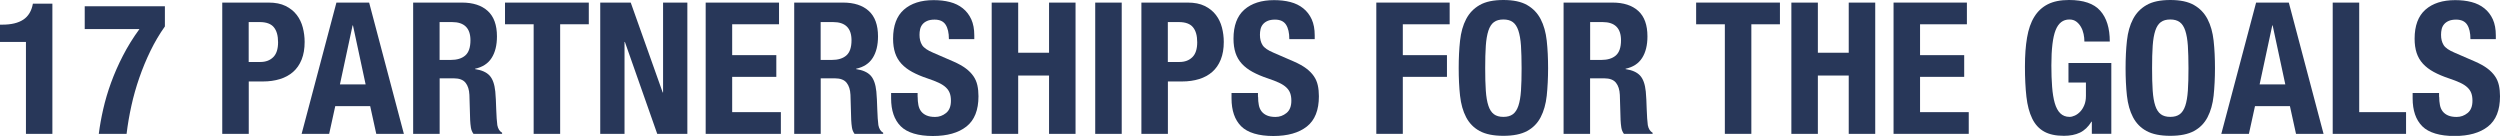
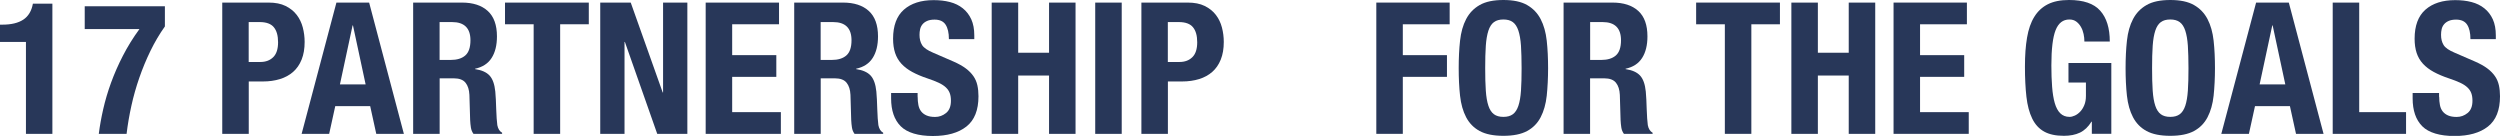
<svg xmlns="http://www.w3.org/2000/svg" id="_レイヤー_2" viewBox="0 0 406.63 22.1">
  <defs>
    <style>.cls-1{fill:#283759;}</style>
  </defs>
  <g id="_レイヤー_1-2">
    <g>
      <path class="cls-1" d="M4.22,6.82H0v-2.81H.39c1.44,0,2.57-.27,3.39-.81,.83-.54,1.35-1.41,1.57-2.6h3.17V21.77H4.22V6.82Z" />
      <path class="cls-1" d="M26.82,4.3c-.88,1.24-1.66,2.56-2.35,3.98-.69,1.42-1.29,2.87-1.81,4.37-.52,1.5-.95,3.01-1.29,4.56-.34,1.54-.6,3.06-.78,4.56h-4.52c.16-1.28,.4-2.62,.72-4.02,.32-1.41,.74-2.83,1.27-4.29,.53-1.45,1.17-2.92,1.93-4.39,.76-1.48,1.65-2.92,2.69-4.34H13.78V1.02h13.04v3.29Z" />
      <path class="cls-1" d="M43.68,.42c1.1,0,2.02,.18,2.77,.55s1.35,.85,1.81,1.45c.46,.6,.79,1.28,.99,2.05,.2,.77,.3,1.55,.3,2.35,0,1.1-.16,2.05-.49,2.87-.33,.82-.79,1.48-1.38,2-.59,.52-1.3,.91-2.14,1.17-.84,.26-1.76,.39-2.78,.39h-2.3v8.52h-4.31V.42h7.53Zm-1.32,9.66c.86,0,1.55-.26,2.08-.78s.79-1.33,.79-2.42-.23-1.89-.69-2.45c-.46-.56-1.23-.84-2.3-.84h-1.79v6.49h1.91Z" />
      <path class="cls-1" d="M60.04,.42l5.65,21.35h-4.49l-.99-4.51h-5.68l-.99,4.51h-4.48L54.72,.42h5.32Zm-.57,13.31l-2.06-9.6h-.06l-2.06,9.6h4.19Z" />
      <path class="cls-1" d="M75.14,.42c1.79,0,3.19,.45,4.19,1.36,1,.91,1.5,2.29,1.5,4.14,0,1.43-.29,2.61-.87,3.51-.58,.91-1.48,1.49-2.69,1.75v.06c1.08,.16,1.86,.51,2.36,1.05,.5,.54,.81,1.41,.93,2.6,.04,.4,.07,.83,.09,1.3,.02,.47,.04,.99,.06,1.57,.04,1.14,.1,2,.18,2.6,.12,.6,.38,1.01,.78,1.23v.18h-4.66c-.22-.3-.36-.64-.42-1.03-.06-.39-.1-.79-.12-1.21l-.12-4.1c-.04-.84-.25-1.5-.63-1.97-.38-.48-1.02-.72-1.91-.72h-2.3v9.03h-4.31V.42h7.95Zm-1.85,9.33c1.04,0,1.83-.24,2.39-.73s.84-1.31,.84-2.47c0-1.97-1-2.96-2.99-2.96h-2.03v6.16h1.79Z" />
      <path class="cls-1" d="M95.77,3.95h-4.66V21.77h-4.31V3.95h-4.66V.42h13.63V3.95Z" />
      <path class="cls-1" d="M107.79,15.04h.06V.42h3.95V21.77h-4.9l-5.26-14.95h-.06v14.95h-3.95V.42h4.96l5.2,14.62Z" />
      <path class="cls-1" d="M126.71,3.95h-7.62v5.02h7.18v3.53h-7.18v5.74h7.92v3.53h-12.23V.42h11.93V3.95Z" />
      <path class="cls-1" d="M137.12,.42c1.79,0,3.19,.45,4.19,1.36,1,.91,1.5,2.29,1.5,4.14,0,1.43-.29,2.61-.87,3.51-.58,.91-1.48,1.49-2.69,1.75v.06c1.08,.16,1.86,.51,2.36,1.05,.5,.54,.81,1.41,.93,2.6,.04,.4,.07,.83,.09,1.3,.02,.47,.04,.99,.06,1.57,.04,1.14,.1,2,.18,2.6,.12,.6,.38,1.01,.78,1.23v.18h-4.66c-.22-.3-.36-.64-.42-1.03-.06-.39-.1-.79-.12-1.21l-.12-4.1c-.04-.84-.25-1.5-.63-1.97-.38-.48-1.02-.72-1.91-.72h-2.3v9.03h-4.31V.42h7.95Zm-1.85,9.33c1.04,0,1.83-.24,2.39-.73s.84-1.31,.84-2.47c0-1.97-1-2.96-2.99-2.96h-2.03v6.16h1.79Z" />
      <path class="cls-1" d="M149.26,15.73c0,.5,.04,.95,.12,1.36,.08,.41,.23,.75,.45,1.03s.51,.5,.88,.66c.37,.16,.83,.24,1.39,.24,.66,0,1.25-.21,1.78-.64,.53-.43,.79-1.09,.79-1.99,0-.48-.06-.89-.19-1.24-.13-.35-.34-.66-.64-.94s-.69-.53-1.18-.76c-.49-.23-1.09-.46-1.81-.7-.96-.32-1.78-.67-2.48-1.05-.7-.38-1.28-.82-1.75-1.33-.47-.51-.81-1.1-1.03-1.76-.22-.67-.33-1.44-.33-2.32,0-2.11,.59-3.69,1.76-4.72s2.79-1.55,4.84-1.55c.96,0,1.84,.1,2.65,.31,.81,.21,1.5,.55,2.09,1.02,.59,.47,1.05,1.07,1.38,1.79,.33,.73,.49,1.6,.49,2.62v.6h-4.13c0-1.02-.18-1.8-.54-2.35-.36-.55-.96-.82-1.79-.82-.48,0-.88,.07-1.2,.21-.32,.14-.57,.32-.76,.55-.19,.23-.32,.49-.39,.79-.07,.3-.1,.61-.1,.93,0,.66,.14,1.21,.42,1.66,.28,.45,.88,.86,1.79,1.24l3.32,1.44c.82,.36,1.48,.73,2,1.12s.93,.81,1.24,1.26c.31,.45,.52,.94,.64,1.48,.12,.54,.18,1.14,.18,1.79,0,2.25-.65,3.89-1.96,4.92-1.31,1.03-3.12,1.54-5.46,1.54s-4.17-.53-5.22-1.58-1.57-2.57-1.57-4.54v-.87h4.31v.63Z" />
      <path class="cls-1" d="M165.61,.42V8.58h5.02V.42h4.31V21.77h-4.31V12.29h-5.02v9.48h-4.31V.42h4.31Z" />
      <path class="cls-1" d="M178.14,.42h4.31V21.77h-4.31V.42Z" />
      <path class="cls-1" d="M193.18,.42c1.1,0,2.02,.18,2.77,.55,.75,.37,1.35,.85,1.81,1.45,.46,.6,.79,1.28,.99,2.05s.3,1.55,.3,2.35c0,1.1-.16,2.05-.49,2.87s-.79,1.48-1.38,2-1.3,.91-2.14,1.17c-.84,.26-1.76,.39-2.78,.39h-2.3v8.52h-4.31V.42h7.53Zm-1.32,9.66c.86,0,1.55-.26,2.08-.78s.79-1.33,.79-2.42-.23-1.89-.69-2.45c-.46-.56-1.23-.84-2.3-.84h-1.79v6.49h1.91Z" />
-       <path class="cls-1" d="M204.63,15.73c0,.5,.04,.95,.12,1.36,.08,.41,.23,.75,.45,1.03s.51,.5,.88,.66c.37,.16,.83,.24,1.39,.24,.66,0,1.25-.21,1.78-.64,.53-.43,.79-1.09,.79-1.99,0-.48-.06-.89-.19-1.24-.13-.35-.34-.66-.64-.94s-.69-.53-1.18-.76c-.49-.23-1.09-.46-1.81-.7-.96-.32-1.78-.67-2.48-1.05-.7-.38-1.28-.82-1.75-1.33-.47-.51-.81-1.1-1.03-1.76-.22-.67-.33-1.44-.33-2.32,0-2.11,.59-3.69,1.76-4.72s2.79-1.55,4.84-1.55c.96,0,1.84,.1,2.65,.31s1.5,.55,2.09,1.02c.59,.47,1.05,1.07,1.38,1.79,.33,.73,.49,1.6,.49,2.62v.6h-4.13c0-1.02-.18-1.8-.54-2.35-.36-.55-.96-.82-1.79-.82-.48,0-.88,.07-1.2,.21-.32,.14-.57,.32-.76,.55s-.32,.49-.39,.79c-.07,.3-.1,.61-.1,.93,0,.66,.14,1.21,.42,1.66,.28,.45,.88,.86,1.79,1.24l3.32,1.44c.82,.36,1.48,.73,2,1.12s.93,.81,1.24,1.26c.31,.45,.52,.94,.64,1.48,.12,.54,.18,1.14,.18,1.79,0,2.25-.65,3.89-1.96,4.92-1.31,1.03-3.12,1.54-5.46,1.54s-4.17-.53-5.22-1.58-1.57-2.57-1.57-4.54v-.87h4.3v.63Z" />
      <path class="cls-1" d="M235.79,.42V3.95h-7.62v5.02h7.18v3.53h-7.18v9.27h-4.31V.42h11.93Z" />
      <path class="cls-1" d="M237.48,6.62c.15-1.37,.48-2.54,.99-3.51,.51-.98,1.24-1.74,2.2-2.29,.96-.55,2.24-.82,3.86-.82s2.9,.27,3.86,.82c.96,.55,1.69,1.31,2.2,2.29,.51,.98,.84,2.15,.99,3.51,.15,1.37,.22,2.86,.22,4.47s-.08,3.13-.22,4.48c-.15,1.36-.48,2.52-.99,3.5-.51,.98-1.24,1.72-2.2,2.24-.96,.52-2.24,.78-3.86,.78s-2.9-.26-3.86-.78c-.96-.52-1.69-1.27-2.2-2.24-.51-.98-.84-2.14-.99-3.5-.15-1.36-.22-2.85-.22-4.48s.07-3.1,.22-4.47Zm4.19,8.13c.07,1.01,.21,1.82,.42,2.45,.21,.63,.51,1.09,.9,1.38,.39,.29,.9,.43,1.54,.43s1.15-.14,1.54-.43c.39-.29,.69-.75,.9-1.38s.35-1.45,.42-2.45c.07-1.01,.1-2.23,.1-3.66s-.04-2.65-.1-3.65c-.07-1-.21-1.81-.42-2.45s-.51-1.1-.9-1.39c-.39-.29-.9-.43-1.54-.43s-1.15,.14-1.54,.43-.69,.75-.9,1.39c-.21,.64-.35,1.46-.42,2.45-.07,1-.1,2.21-.1,3.65s.03,2.66,.1,3.66Z" />
      <path class="cls-1" d="M262.28,.42c1.79,0,3.19,.45,4.19,1.36,1,.91,1.49,2.29,1.49,4.14,0,1.43-.29,2.61-.87,3.51-.58,.91-1.47,1.49-2.69,1.75v.06c1.08,.16,1.86,.51,2.36,1.05,.5,.54,.81,1.41,.93,2.6,.04,.4,.07,.83,.09,1.3,.02,.47,.04,.99,.06,1.57,.04,1.14,.1,2,.18,2.6,.12,.6,.38,1.01,.78,1.23v.18h-4.67c-.22-.3-.36-.64-.42-1.03-.06-.39-.1-.79-.12-1.21l-.12-4.1c-.04-.84-.25-1.5-.63-1.97-.38-.48-1.02-.72-1.91-.72h-2.3v9.03h-4.31V.42h7.95Zm-1.85,9.33c1.04,0,1.83-.24,2.39-.73s.84-1.31,.84-2.47c0-1.97-1-2.96-2.99-2.96h-2.03v6.16h1.79Z" />
      <path class="cls-1" d="M289.52,3.95h-4.66V21.77h-4.31V3.95h-4.67V.42h13.63V3.95Z" />
      <path class="cls-1" d="M295.68,.42V8.58h5.02V.42h4.31V21.77h-4.31V12.29h-5.02v9.48h-4.31V.42h4.31Z" />
      <path class="cls-1" d="M319.92,3.95h-7.62v5.02h7.18v3.53h-7.18v5.74h7.92v3.53h-12.23V.42h11.93V3.95Z" />
      <path class="cls-1" d="M338.9,5.53c-.09-.42-.23-.8-.43-1.15s-.45-.64-.76-.87c-.31-.23-.68-.34-1.12-.34-1.04,0-1.78,.58-2.24,1.73-.46,1.16-.69,3.07-.69,5.74,0,1.28,.04,2.43,.12,3.47,.08,1.04,.22,1.92,.43,2.65s.51,1.29,.9,1.67,.89,.58,1.51,.58c.26,0,.54-.07,.85-.21,.31-.14,.6-.35,.87-.63,.27-.28,.49-.63,.67-1.06s.27-.93,.27-1.51v-2.18h-2.84v-3.17h6.97v11.51h-3.17v-1.97h-.06c-.52,.84-1.14,1.43-1.87,1.78s-1.6,.52-2.62,.52c-1.32,0-2.39-.23-3.21-.69-.83-.46-1.48-1.17-1.94-2.12-.47-.96-.78-2.14-.94-3.54-.16-1.41-.24-3.04-.24-4.89s.11-3.37,.34-4.72c.23-1.36,.62-2.49,1.18-3.39,.56-.91,1.3-1.59,2.21-2.05,.92-.46,2.06-.69,3.44-.69,2.35,0,4.05,.58,5.08,1.75,1.04,1.17,1.55,2.84,1.55,5.01h-4.13c0-.4-.04-.81-.13-1.23Z" />
      <path class="cls-1" d="M345.95,6.62c.15-1.37,.48-2.54,.99-3.51,.51-.98,1.24-1.74,2.2-2.29,.96-.55,2.24-.82,3.86-.82s2.9,.27,3.86,.82c.96,.55,1.69,1.31,2.2,2.29,.51,.98,.84,2.15,.99,3.51,.15,1.37,.22,2.86,.22,4.47s-.08,3.13-.22,4.48c-.15,1.36-.48,2.52-.99,3.5-.51,.98-1.24,1.72-2.2,2.24-.96,.52-2.24,.78-3.86,.78s-2.9-.26-3.86-.78c-.96-.52-1.69-1.27-2.2-2.24-.51-.98-.84-2.14-.99-3.5-.15-1.36-.22-2.85-.22-4.48s.07-3.1,.22-4.47Zm4.19,8.13c.07,1.01,.21,1.82,.42,2.45,.21,.63,.51,1.09,.9,1.38,.39,.29,.9,.43,1.54,.43s1.15-.14,1.54-.43c.39-.29,.69-.75,.9-1.38s.35-1.45,.42-2.45c.07-1.01,.1-2.23,.1-3.66s-.04-2.65-.1-3.65c-.07-1-.21-1.81-.42-2.45s-.51-1.1-.9-1.39-.9-.43-1.54-.43-1.15,.14-1.54,.43-.69,.75-.9,1.39c-.21,.64-.35,1.46-.42,2.45-.07,1-.1,2.21-.1,3.65s.03,2.66,.1,3.66Z" />
      <path class="cls-1" d="M372.28,.42l5.65,21.35h-4.48l-.99-4.51h-5.68l-.99,4.51h-4.49L366.96,.42h5.32Zm-.57,13.31l-2.06-9.6h-.06l-2.06,9.6h4.19Z" />
      <path class="cls-1" d="M379.42,.42h4.31V18.24h7.62v3.53h-11.93V.42Z" />
      <path class="cls-1" d="M396.74,15.73c0,.5,.04,.95,.12,1.36,.08,.41,.23,.75,.45,1.03s.51,.5,.88,.66c.37,.16,.83,.24,1.39,.24,.66,0,1.25-.21,1.78-.64,.53-.43,.79-1.09,.79-1.99,0-.48-.06-.89-.19-1.24-.13-.35-.34-.66-.64-.94s-.69-.53-1.18-.76c-.49-.23-1.09-.46-1.81-.7-.96-.32-1.78-.67-2.48-1.05-.7-.38-1.28-.82-1.75-1.33-.47-.51-.81-1.1-1.03-1.76-.22-.67-.33-1.44-.33-2.32,0-2.11,.59-3.69,1.76-4.72s2.79-1.55,4.84-1.55c.96,0,1.84,.1,2.65,.31s1.5,.55,2.09,1.02c.59,.47,1.05,1.07,1.38,1.79,.33,.73,.49,1.6,.49,2.62v.6h-4.13c0-1.02-.18-1.8-.54-2.35-.36-.55-.96-.82-1.79-.82-.48,0-.88,.07-1.2,.21-.32,.14-.57,.32-.76,.55s-.32,.49-.39,.79c-.07,.3-.1,.61-.1,.93,0,.66,.14,1.21,.42,1.66,.28,.45,.88,.86,1.79,1.24l3.32,1.44c.82,.36,1.48,.73,2,1.12s.93,.81,1.24,1.26c.31,.45,.52,.94,.64,1.48,.12,.54,.18,1.14,.18,1.79,0,2.25-.65,3.89-1.96,4.92-1.31,1.03-3.12,1.54-5.46,1.54s-4.17-.53-5.22-1.58-1.57-2.57-1.57-4.54v-.87h4.3v.63Z" />
    </g>
  </g>
</svg>